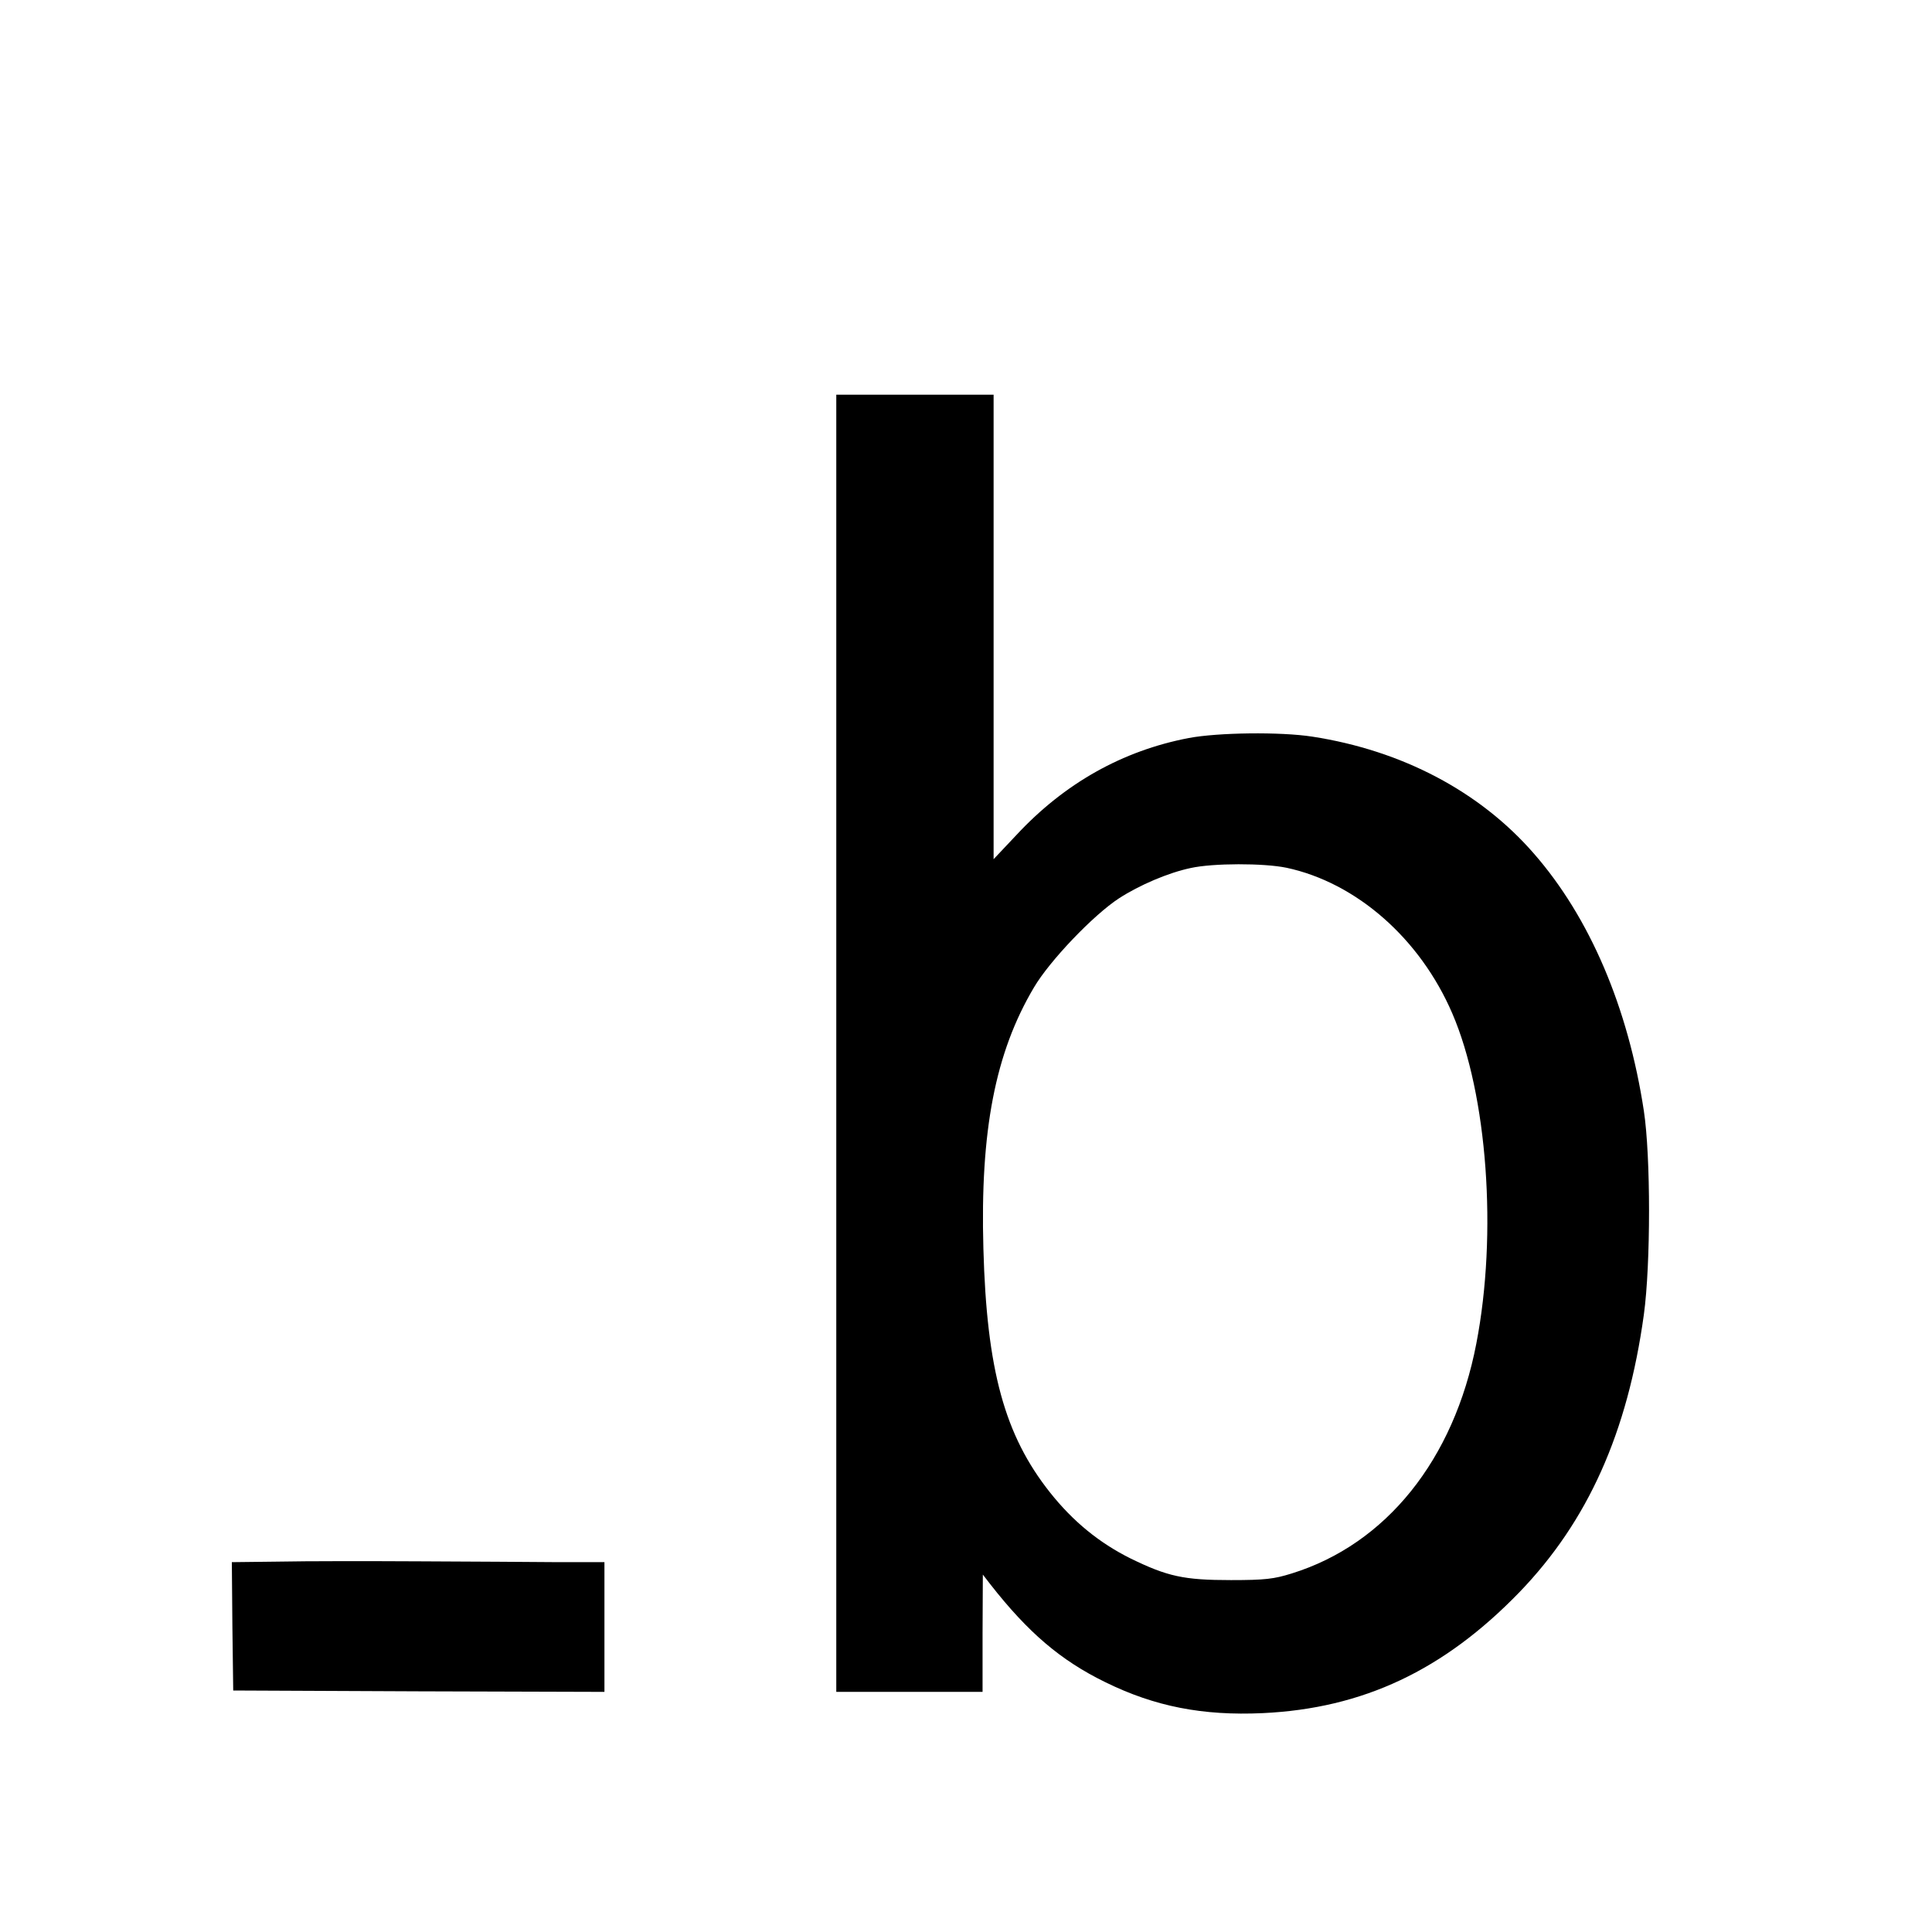
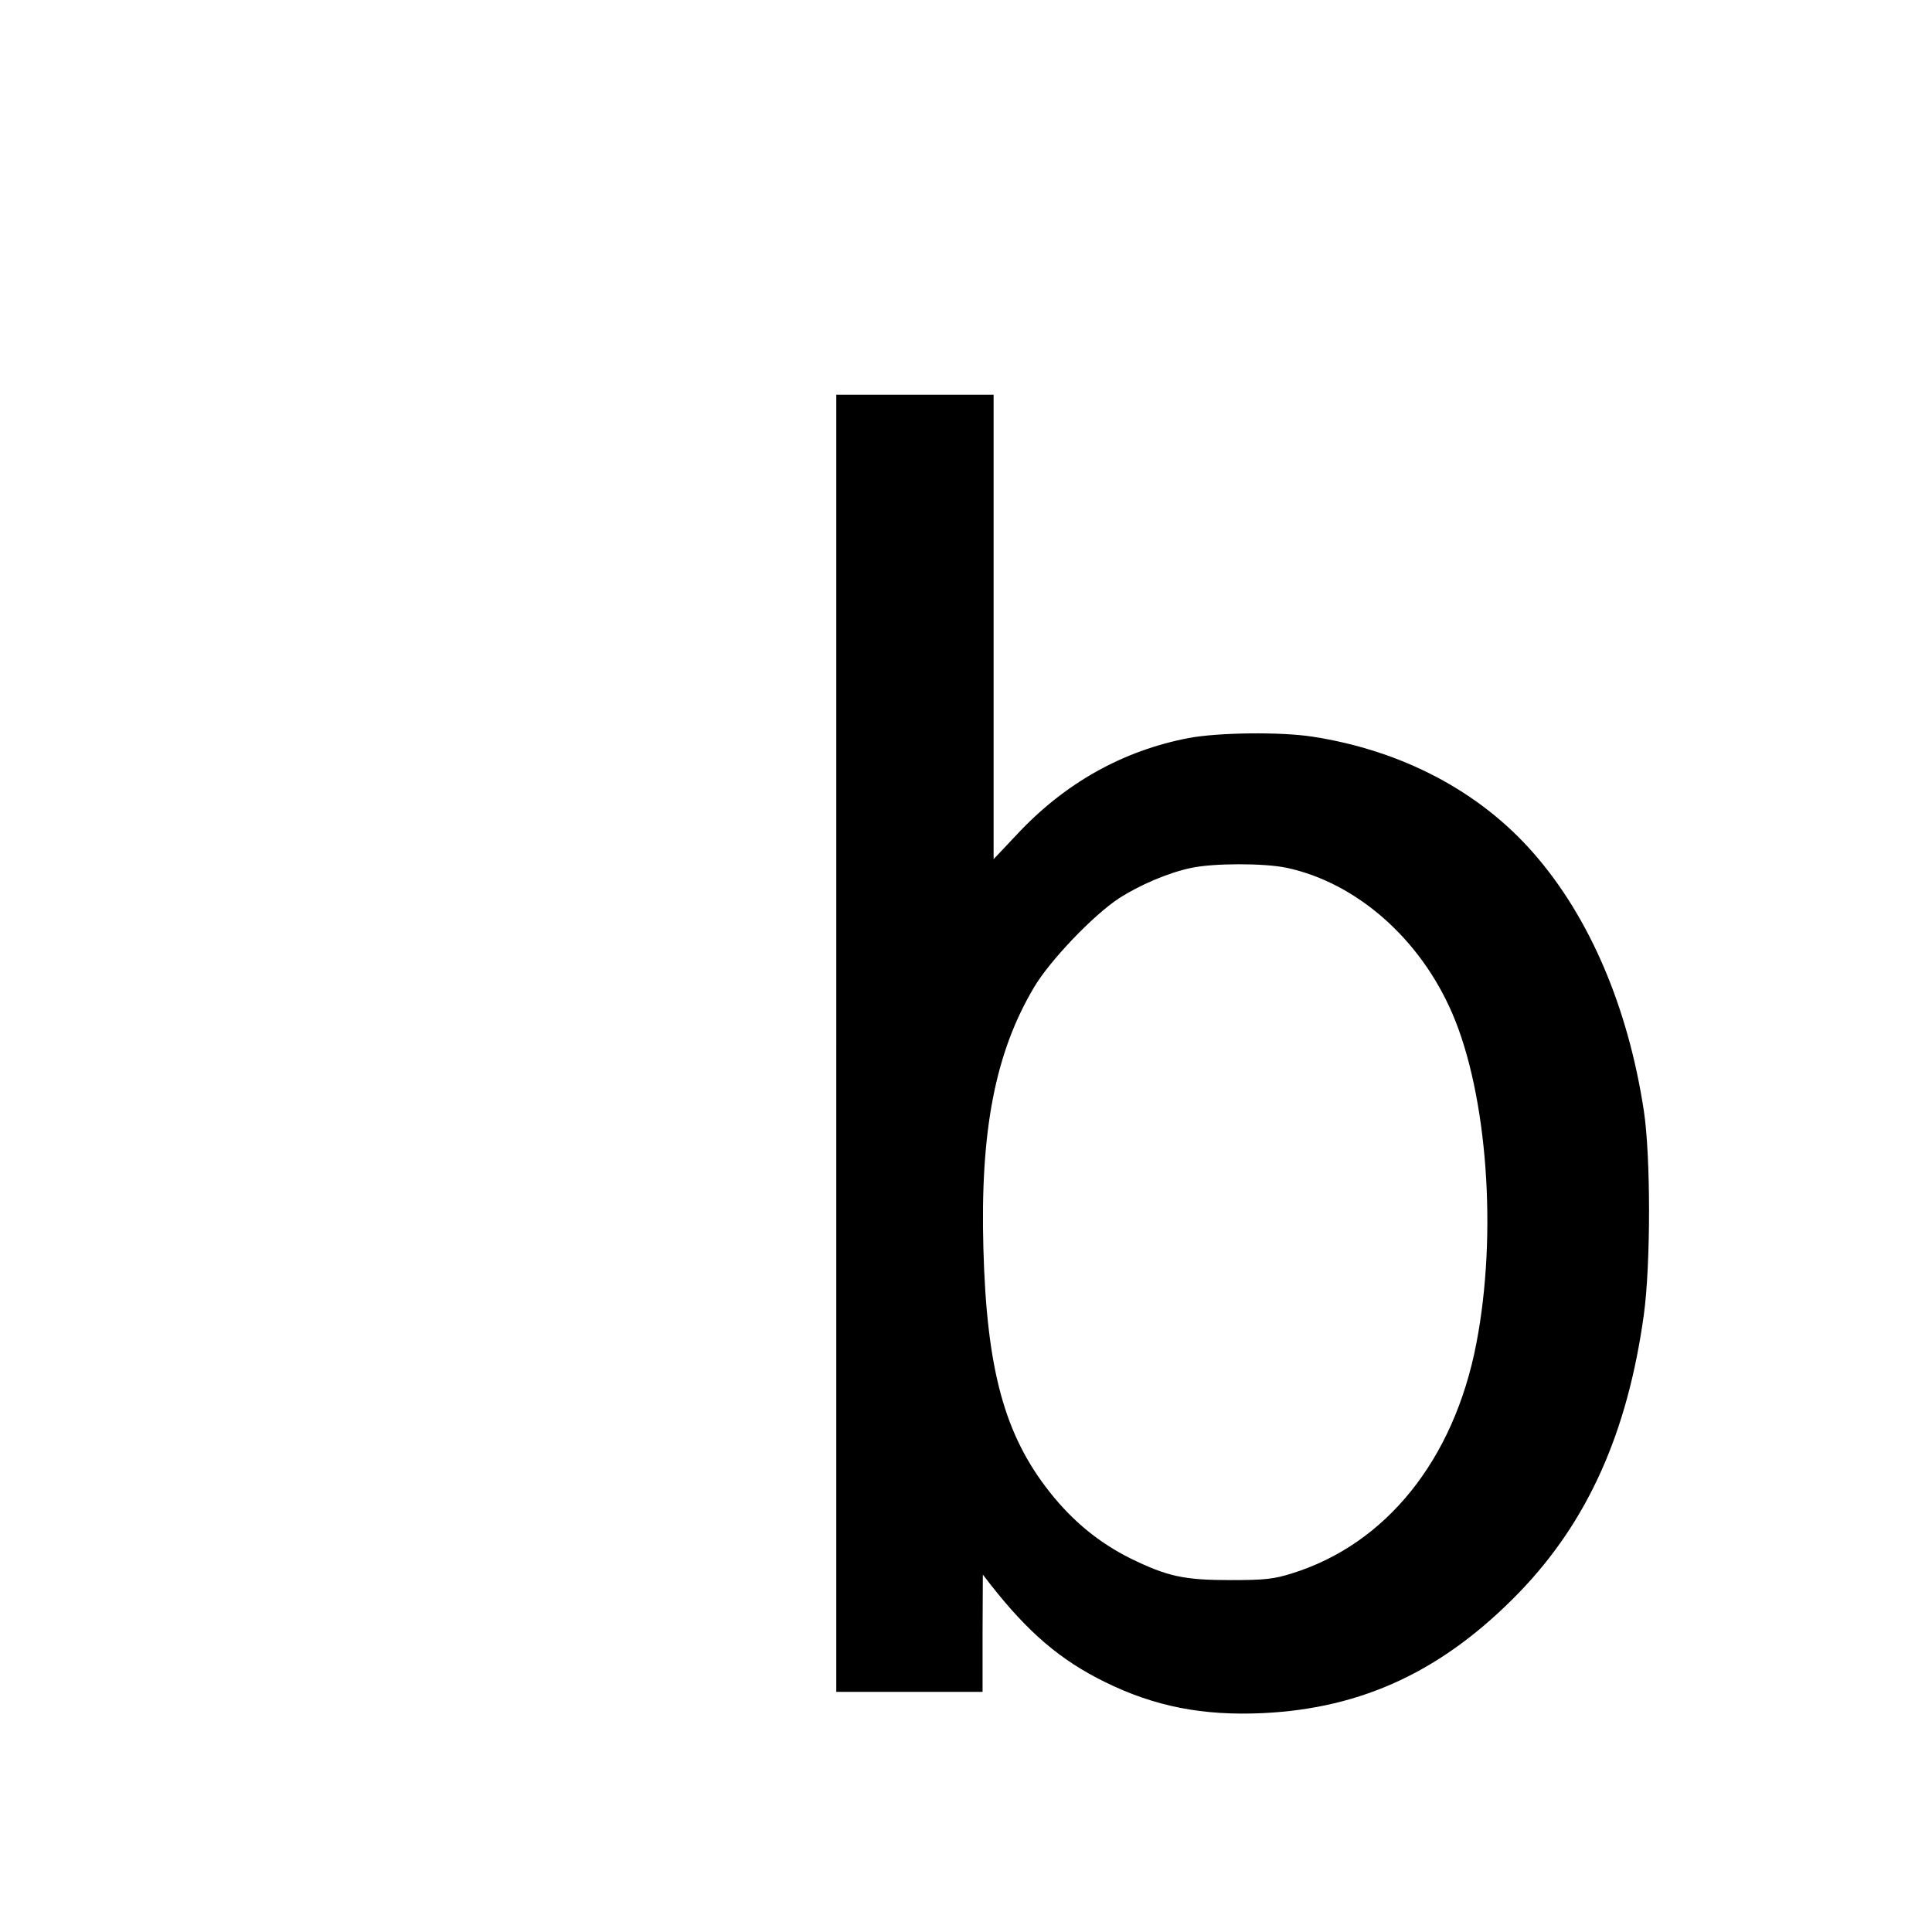
<svg xmlns="http://www.w3.org/2000/svg" version="1.0" width="700pt" height="700pt" viewBox="0 0 700 700" preserveAspectRatio="xMidYMid meet">
  <g transform="translate(0,700) scale(0.1,-0.1)" fill="#000000" stroke="none">
    <path d="M3030 3220 l0 -2350 265 0 265 0 0 213 1 212 27 -35 c137 -175 255 -276 417 -355 179 -88 353 -122 570 -112 363 17 656 155 930 438 248 257 392 578 451 1006 25 183 25 573 0 738 -57 375 -196 701 -399 933 -196 225 -478 373 -802 423 -116 18 -342 15 -448 -5 -240 -46 -450 -164 -624 -351 l-83 -88 0 842 0 841 -285 0 -285 0 0 -2350z m1631 636 c253 -54 484 -256 601 -528 127 -295 164 -798 87 -1196 -81 -421 -327 -727 -669 -833 -64 -20 -96 -24 -220 -24 -171 0 -230 13 -365 79 -112 56 -207 133 -291 239 -164 207 -229 443 -241 883 -12 427 43 710 183 946 57 97 216 263 308 323 74 48 179 93 260 110 81 18 265 18 347 1z" />
-     <path d="M1012 1342 l-172 -2 2 -233 3 -232 673 -3 672 -2 0 235 0 235 -167 0 c-93 1 -319 2 -503 3 -184 1 -413 1 -508 -1z" />
  </g>
</svg>